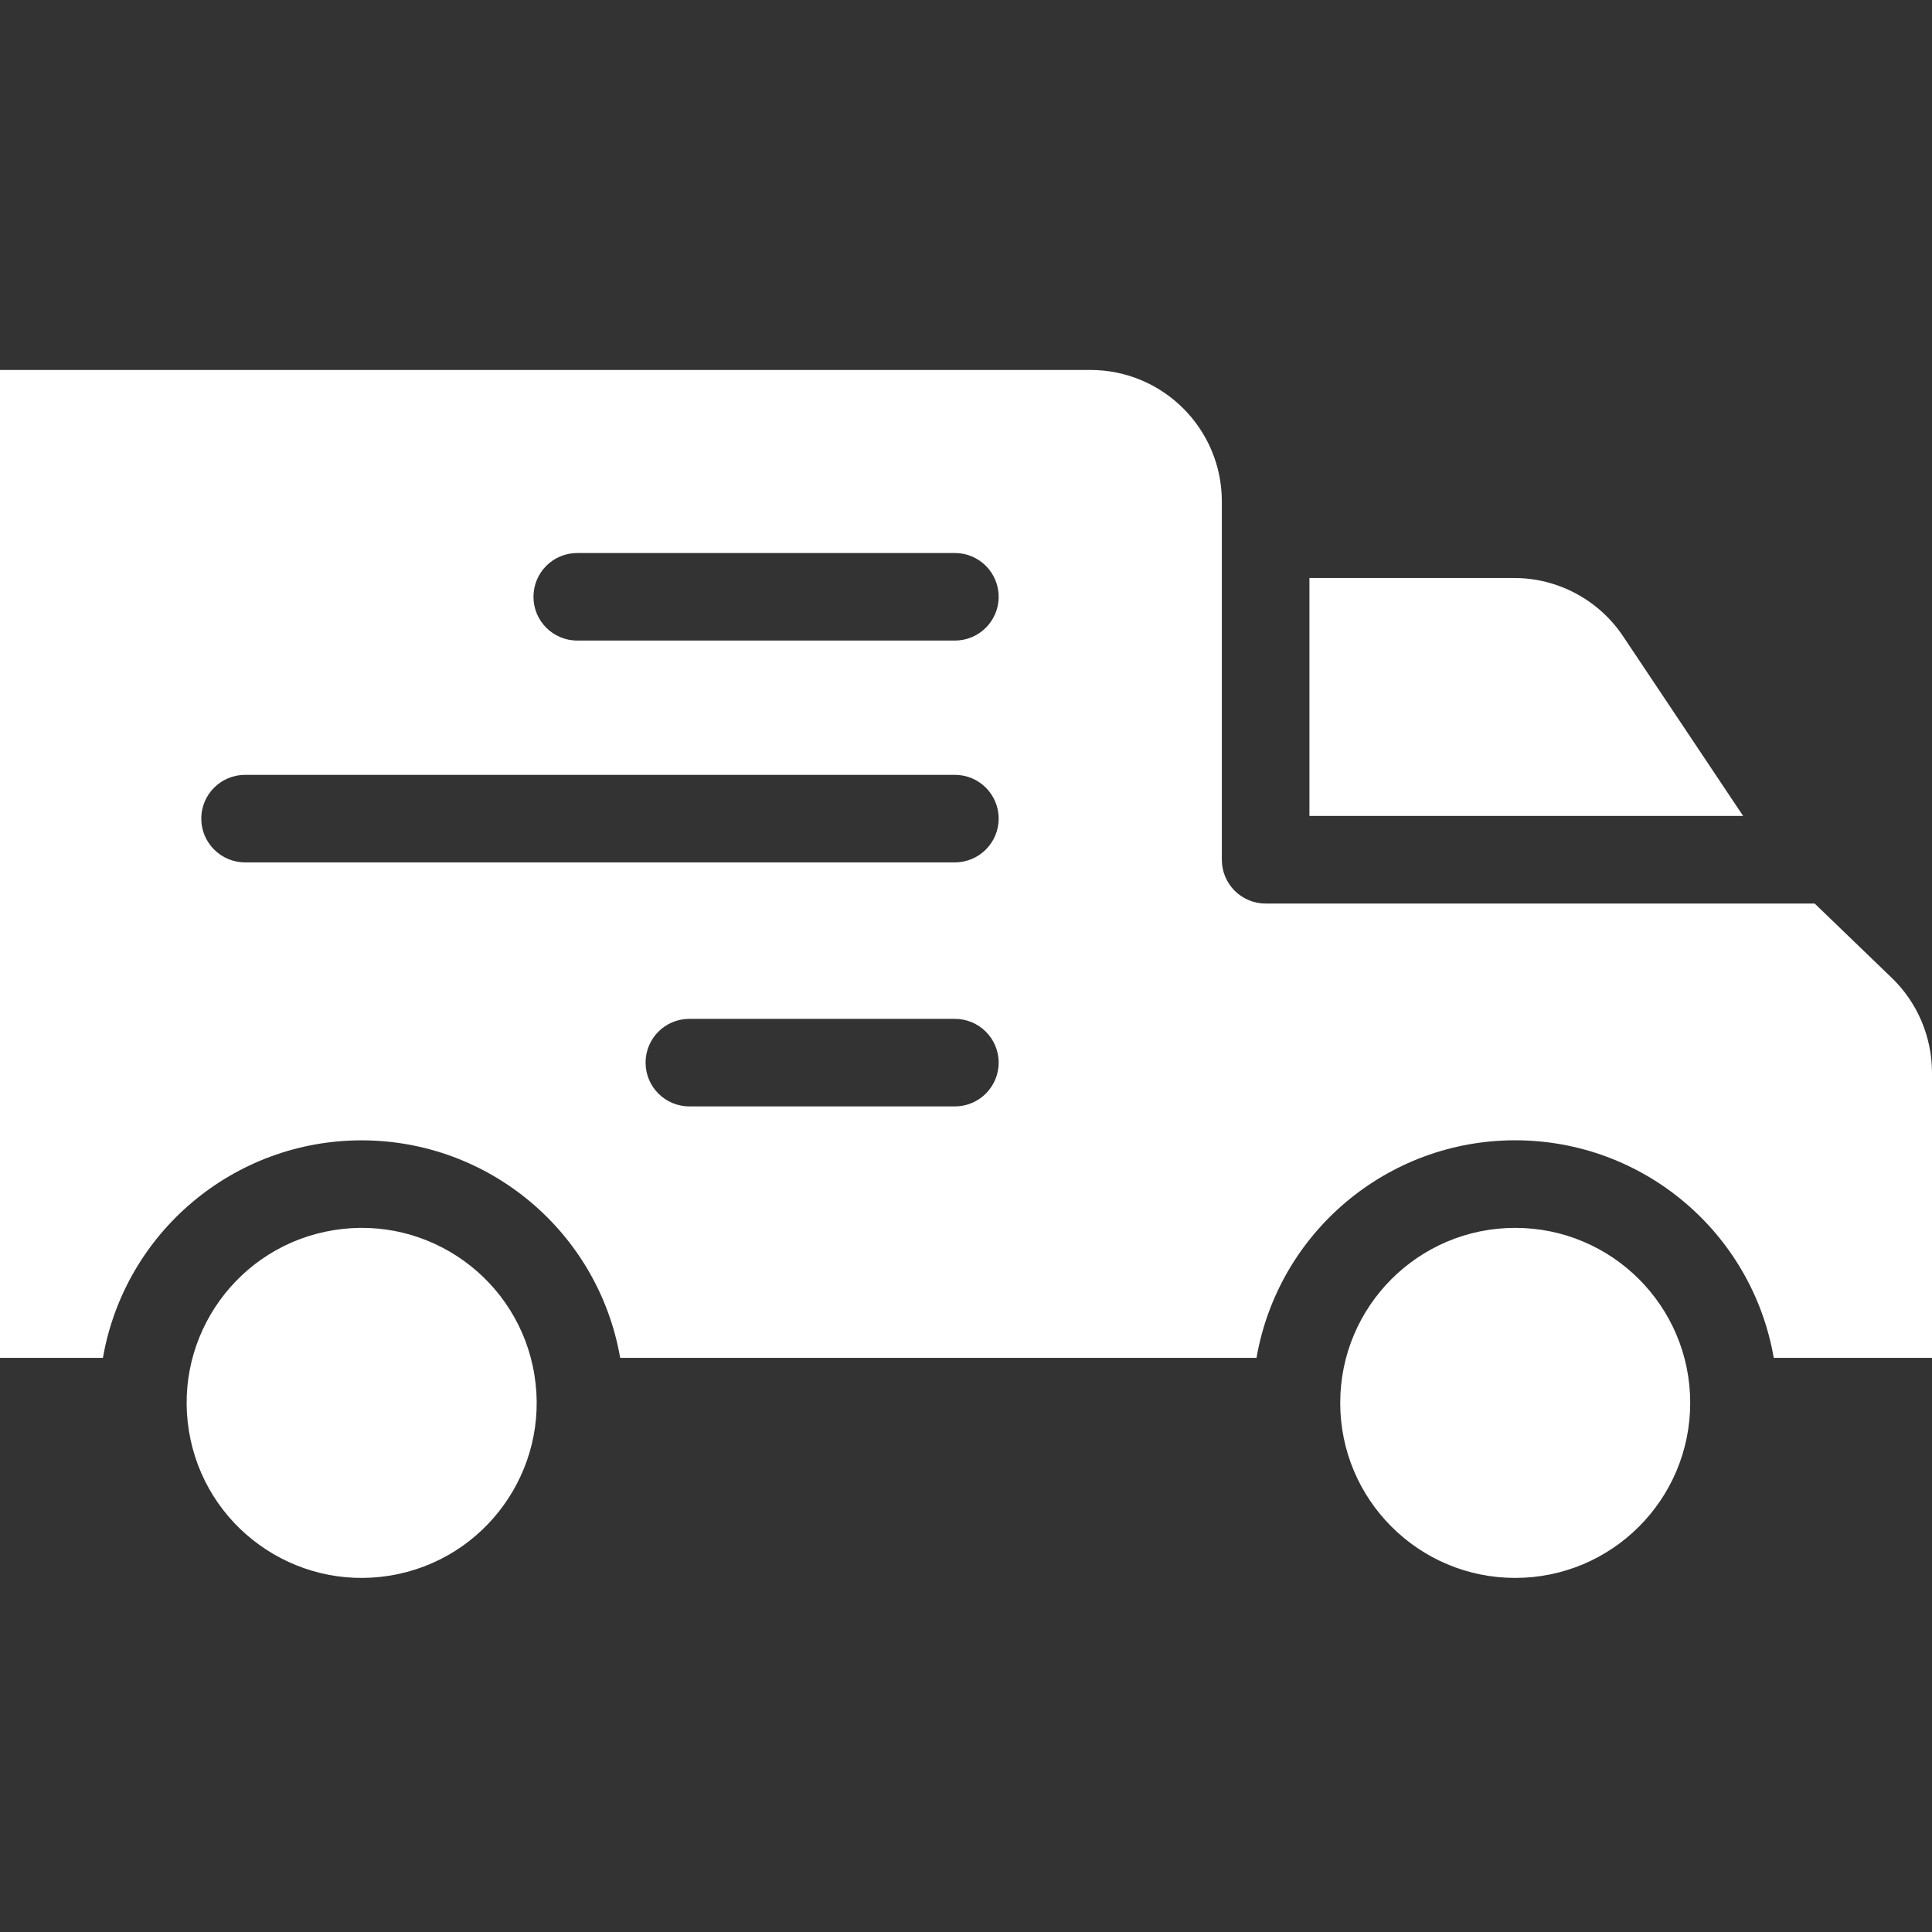
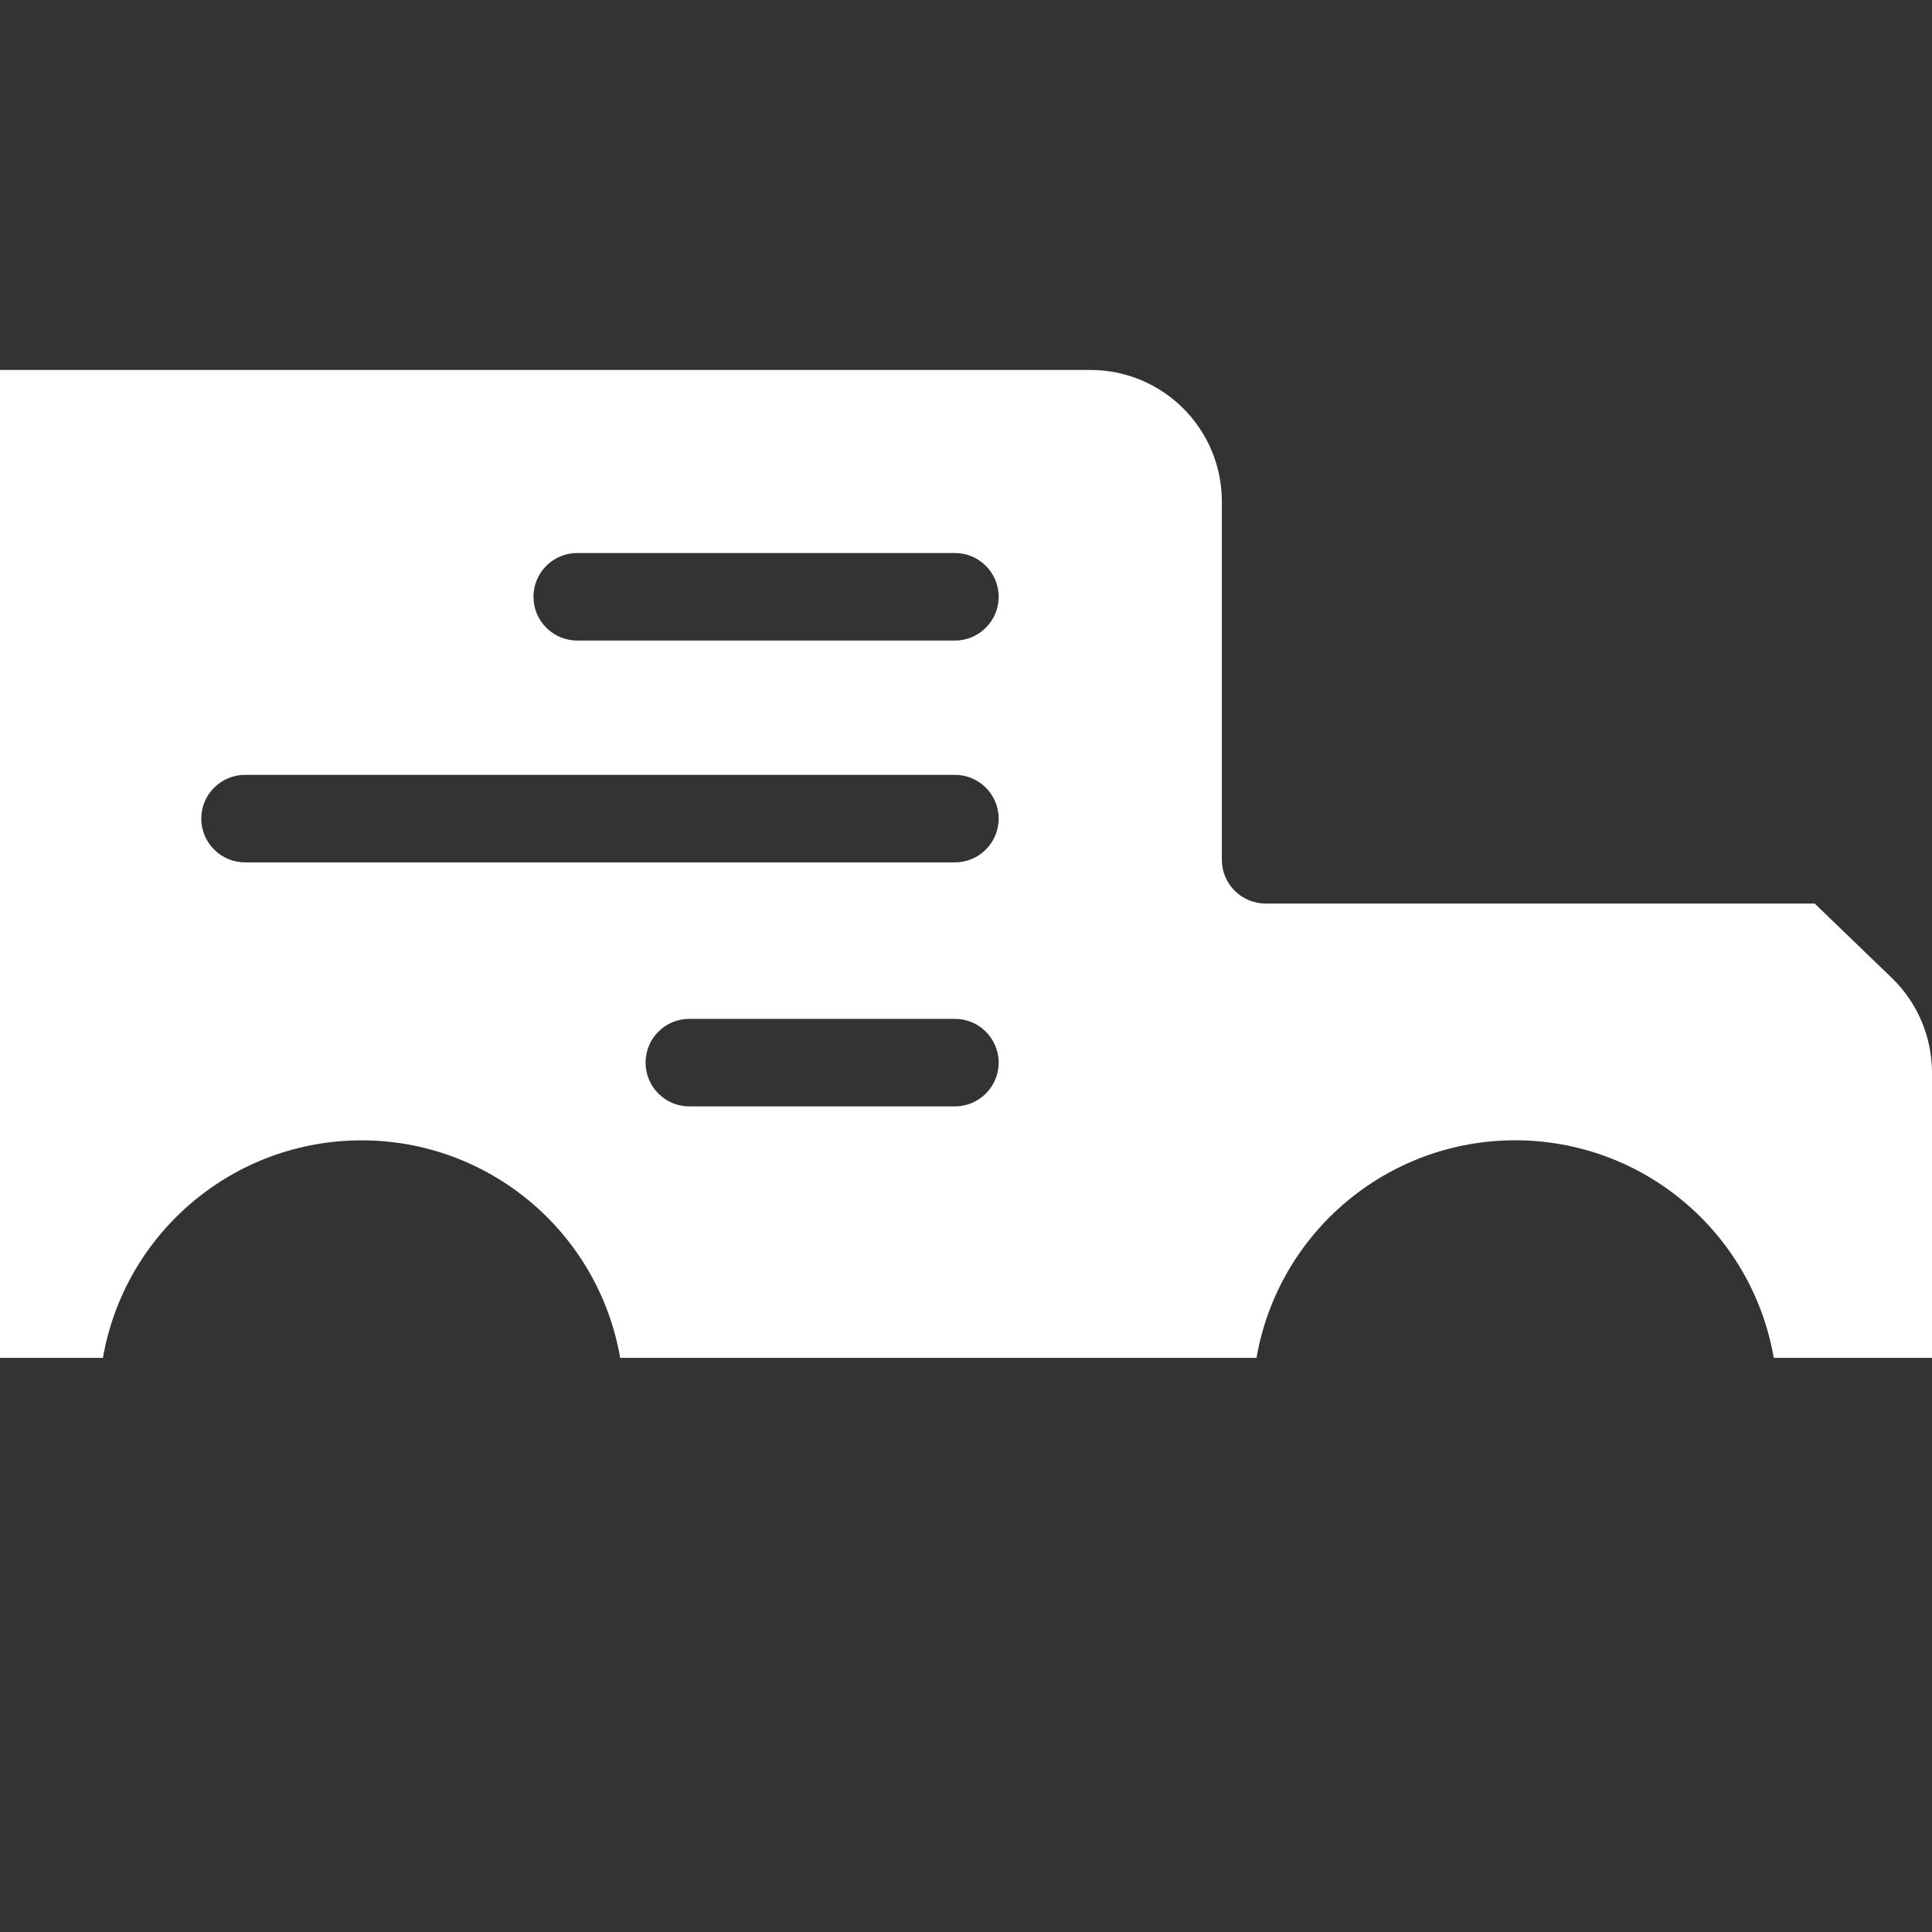
<svg xmlns="http://www.w3.org/2000/svg" width="33" height="33" viewBox="0 0 33 33" fill="none">
  <rect x="0" y="0" width="33" height="33" fill="#333333" stroke="none" />
-   <path d="M28.87 23.962C28.87 25.613 27.532 26.952 25.881 26.952C24.23 26.952 22.892 25.613 22.892 23.962C22.892 22.311 24.23 20.973 25.881 20.973C27.532 20.973 28.87 22.311 28.87 23.962ZM9.128 23.484C9.393 25.113 8.286 26.649 6.657 26.913C5.027 27.178 3.491 26.071 3.227 24.442C2.962 22.812 4.069 21.276 5.699 21.012C7.328 20.747 8.864 21.854 9.128 23.484ZM27.731 10.879C27.527 10.57 27.249 10.315 26.922 10.14C26.596 9.964 26.231 9.872 25.86 9.873H22.366V13.937H29.774L27.731 10.879Z" fill="white" />
  <path d="M30.996 15.433H21.617C21.204 15.433 20.87 15.098 20.87 14.685V8.562C20.868 7.324 19.865 6.321 18.627 6.319H0V23.193H1.758C2.132 21.046 3.996 19.478 6.176 19.478C8.356 19.478 10.22 21.046 10.593 23.193H21.462C21.836 21.045 23.7 19.477 25.88 19.477C28.06 19.477 29.924 21.045 30.297 23.193H33V18.318C32.999 18.017 32.938 17.719 32.821 17.442C32.703 17.164 32.531 16.913 32.314 16.704L30.996 15.433ZM16.311 18.898H11.774C11.361 18.898 11.027 18.563 11.027 18.15C11.027 17.737 11.361 17.403 11.774 17.403H16.311C16.723 17.403 17.058 17.738 17.058 18.15C17.058 18.563 16.723 18.898 16.311 18.898ZM16.311 14.73H4.186C3.773 14.73 3.438 14.395 3.438 13.982C3.438 13.57 3.773 13.235 4.186 13.235H16.311C16.723 13.235 17.058 13.57 17.058 13.982C17.058 14.395 16.723 14.73 16.311 14.73ZM16.311 10.941H9.859C9.446 10.941 9.112 10.606 9.112 10.194C9.112 9.781 9.446 9.446 9.859 9.446H16.311C16.723 9.446 17.058 9.781 17.058 10.194C17.058 10.606 16.723 10.941 16.311 10.941H16.311Z" fill="white" />
</svg>